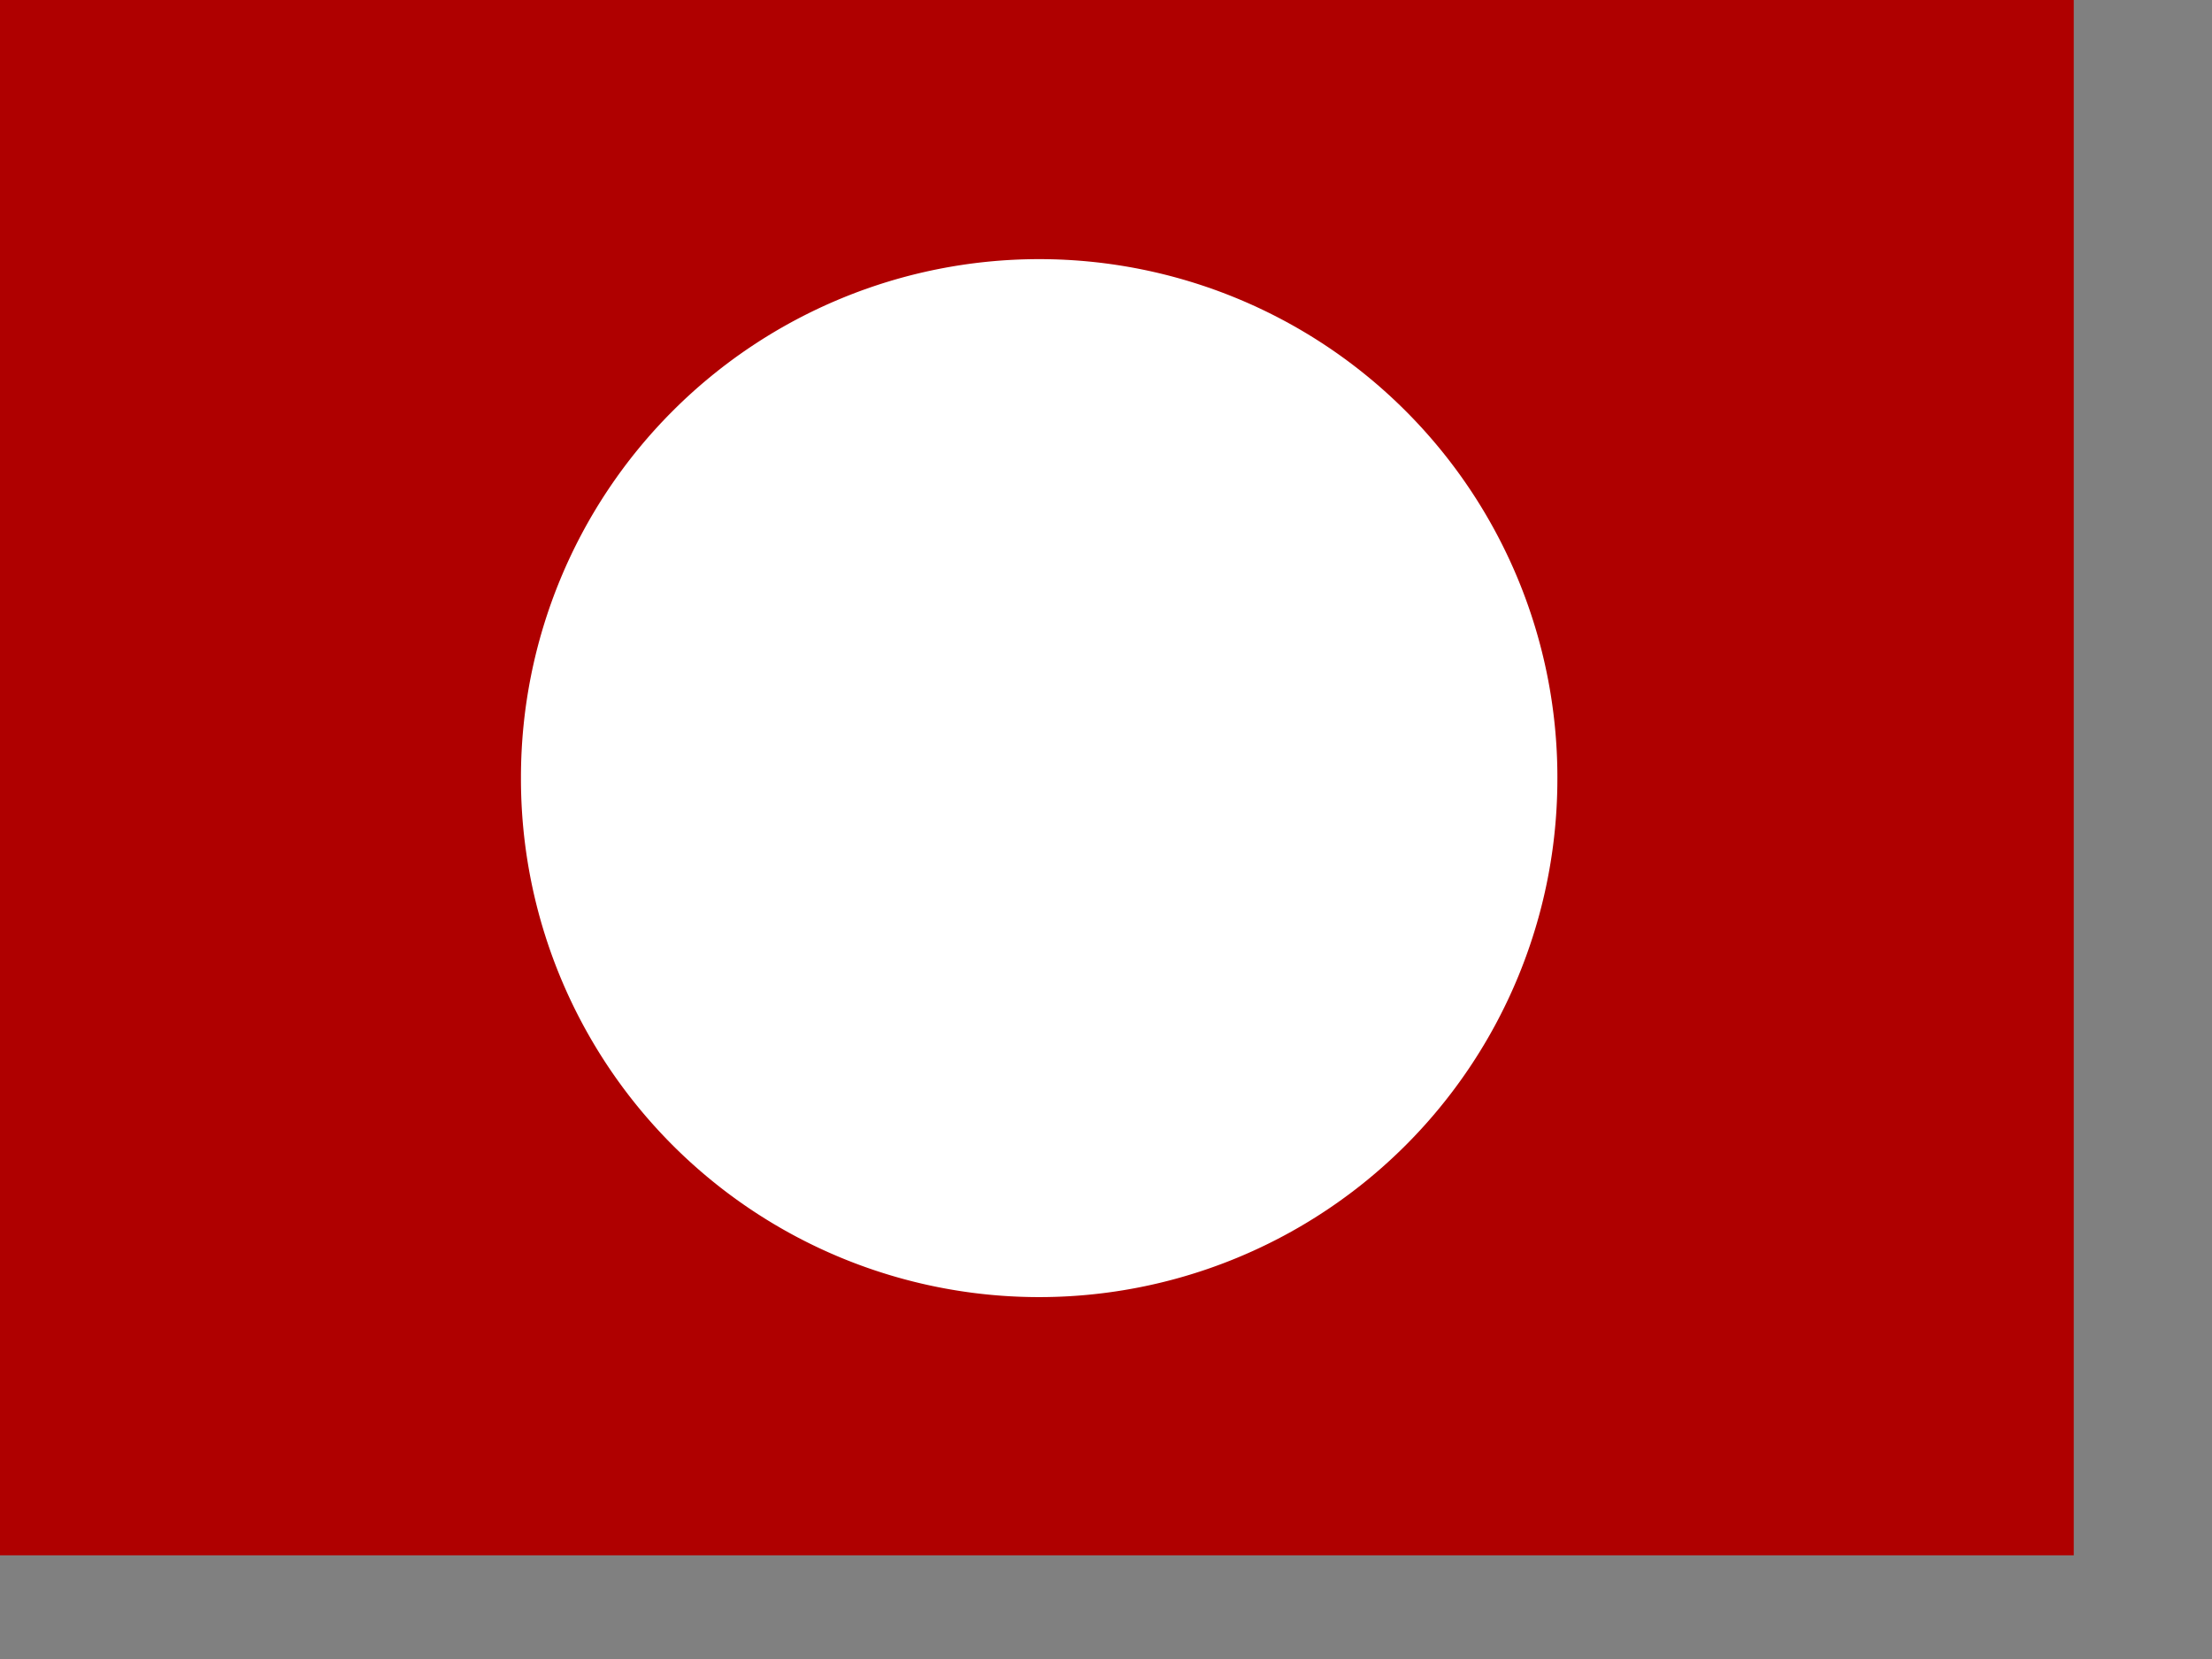
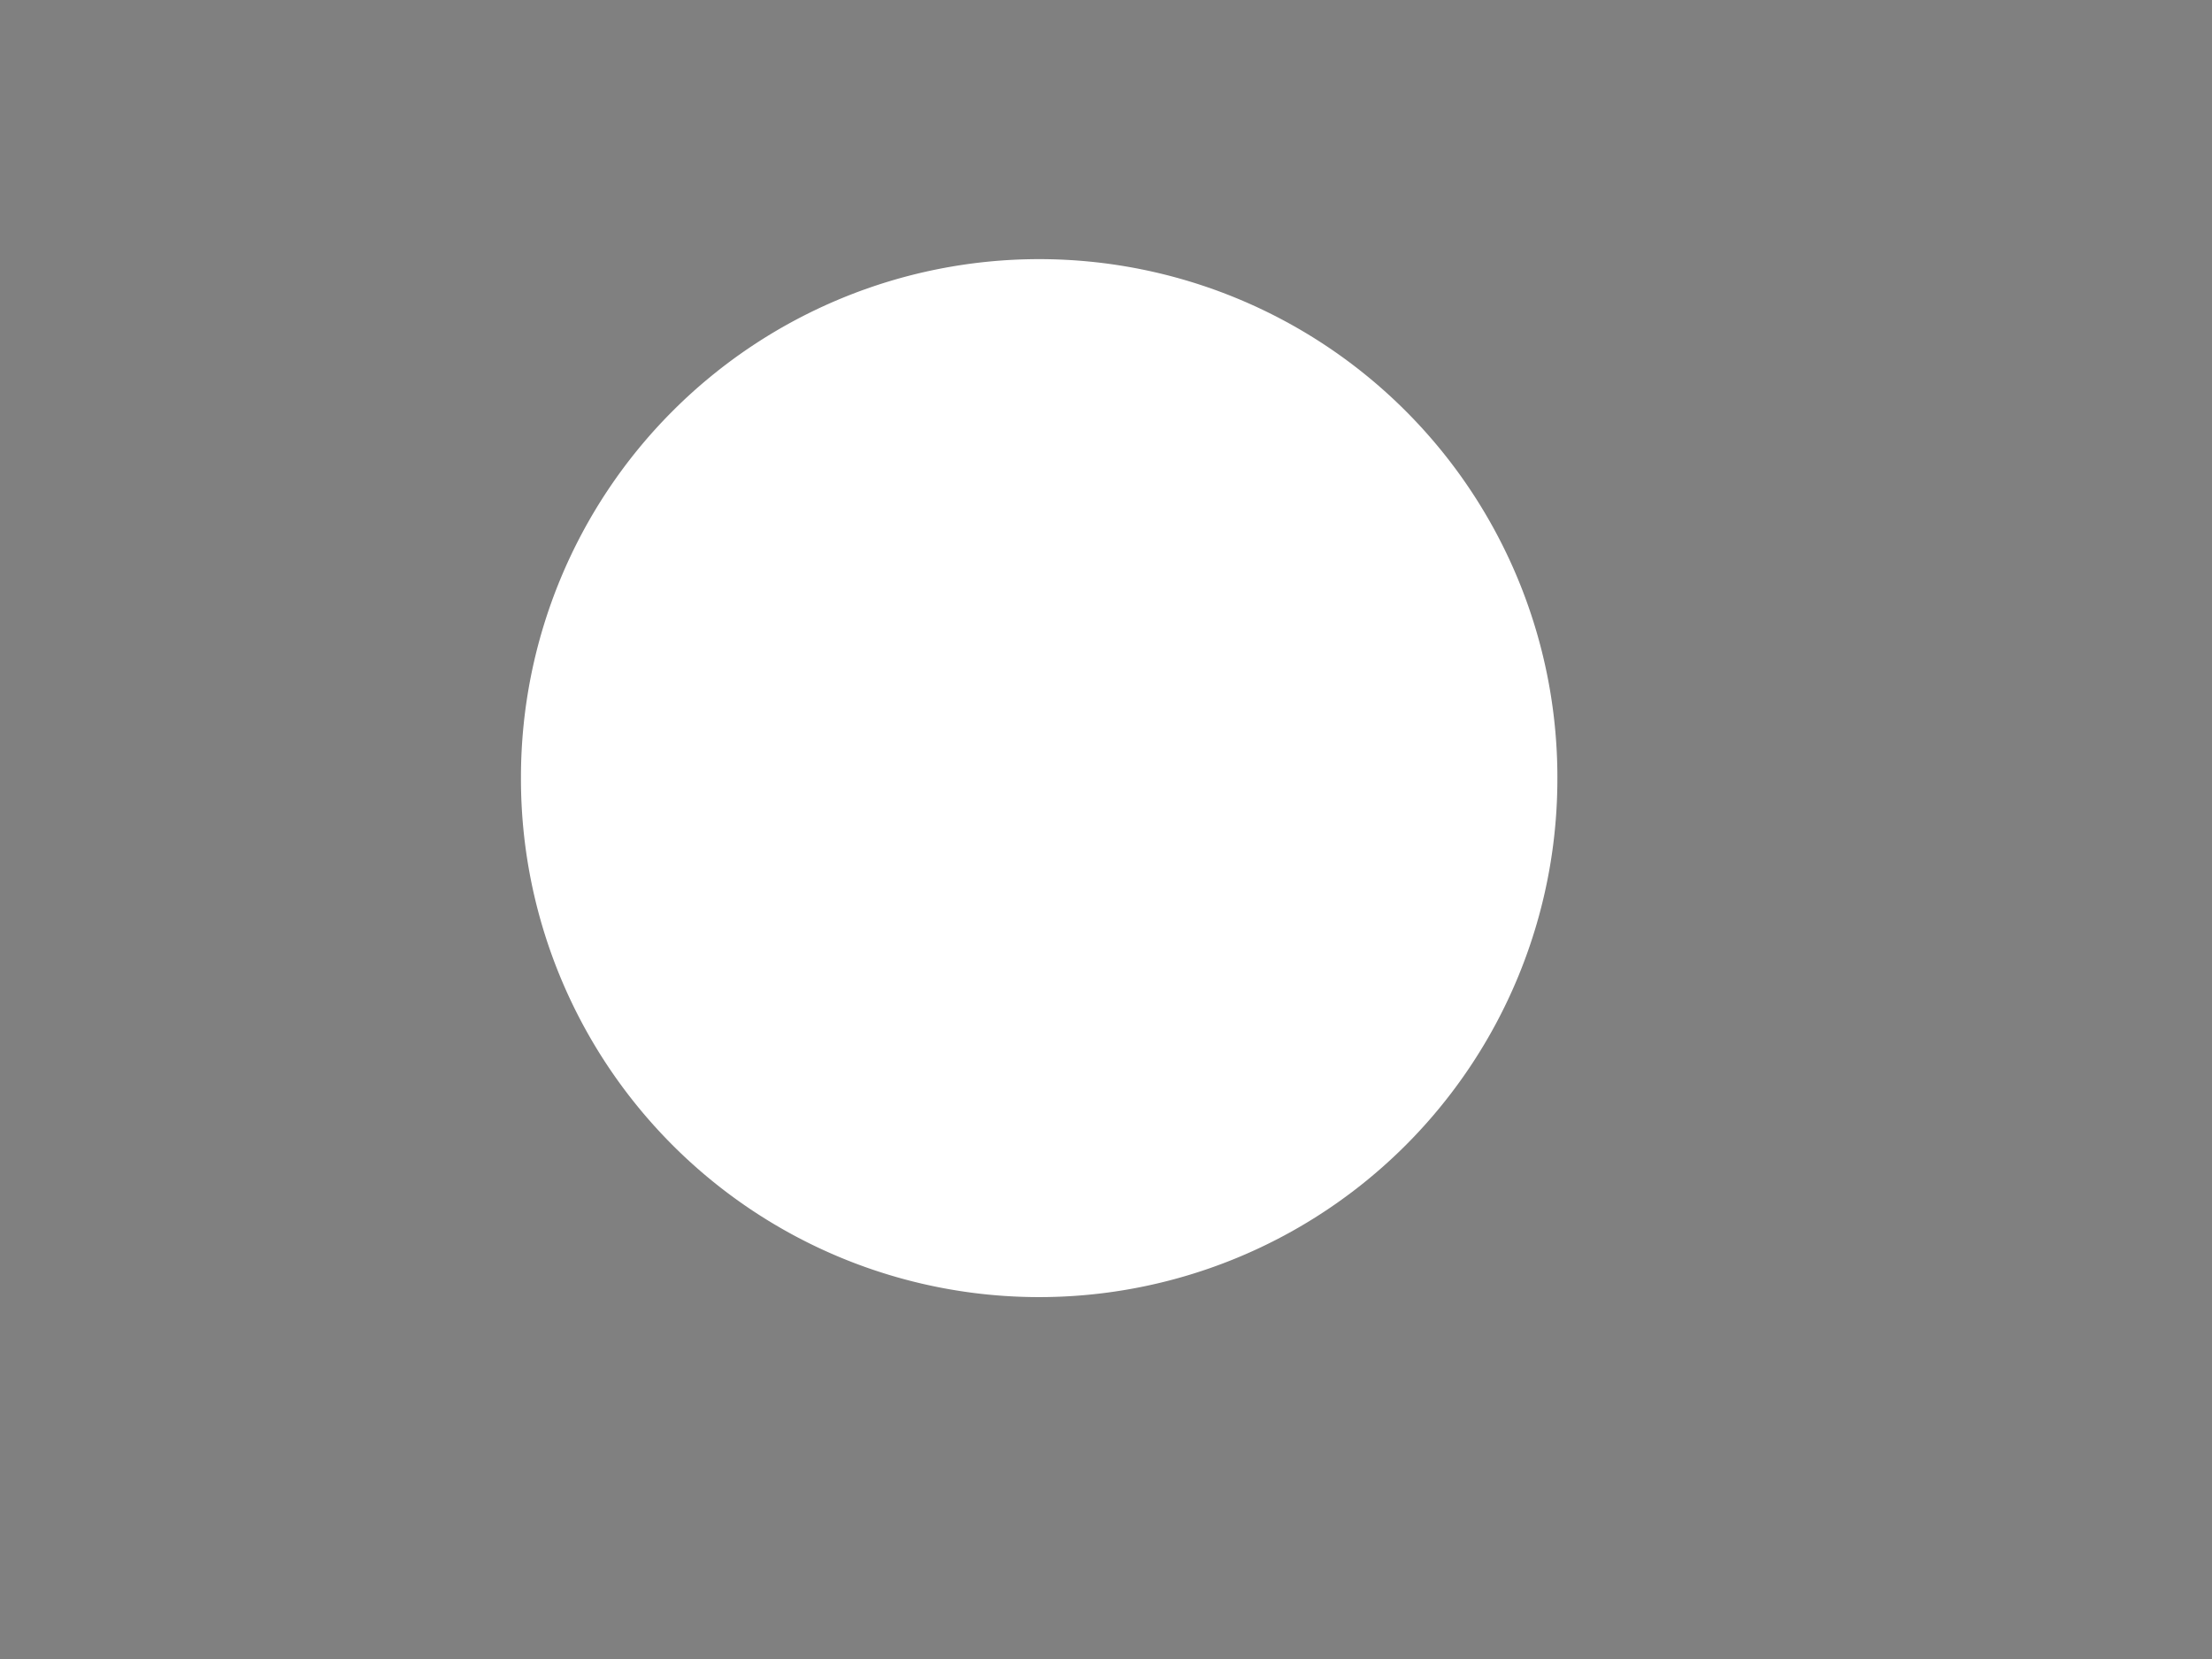
<svg xmlns="http://www.w3.org/2000/svg" xmlns:ns1="http://sodipodi.sourceforge.net/DTD/sodipodi-0.dtd" xmlns:ns2="http://www.inkscape.org/namespaces/inkscape" height="600pt" id="Swastika" ns1:docname="Anonymous_nazi_historic_flag.svg" ns1:version="0.32" width="800pt" version="1.1" ns2:version="0.92.4 (5da689c313, 2019-01-14)">
  <rect width="100%" height="100%" fill="#808080" stroke="none" />
  <defs id="defs550" />
  <ns1:namedview id="base" showgrid="false" ns2:zoom="0.295" ns2:cx="75.185143" ns2:cy="418.33113" ns2:window-width="1499" ns2:window-height="405" ns2:window-x="26" ns2:window-y="26" ns2:window-maximized="0" ns2:current-layer="Swastika" />
-   <rect height="750" id="rect551" style="font-size:12;fill:#af0000;fill-rule:evenodd;stroke-width:1pt;fill-opacity:1;" width="1000" x="0" y="0" />
-   <path d="M 1146.203 461.773 A 341.85 341.85 0 1 0 462.503,461.773 A 341.85 341.85 0 1 0 1146.2 461.773 L 804.353 461.773 z" id="path552" ns1:cx="804.353271" ns1:cy="461.773438" ns1:rx="341.850189" ns1:ry="341.850159" ns1:type="arc" style="fill-rule:evenodd;stroke:none;fill:#ffffff;fill-opacity:1;stroke-opacity:1;stroke-width:1pt;stroke-linejoin:miter;stroke-linecap:butt;" transform="matrix(0.731,0,0,0.731,-86.875,37.298)" />
+   <path d="M 1146.203 461.773 A 341.85 341.85 0 1 0 462.503,461.773 A 341.85 341.85 0 1 0 1146.2 461.773 z" id="path552" ns1:cx="804.353271" ns1:cy="461.773438" ns1:rx="341.850189" ns1:ry="341.850159" ns1:type="arc" style="fill-rule:evenodd;stroke:none;fill:#ffffff;fill-opacity:1;stroke-opacity:1;stroke-width:1pt;stroke-linejoin:miter;stroke-linecap:butt;" transform="matrix(0.731,0,0,0.731,-86.875,37.298)" />
</svg>